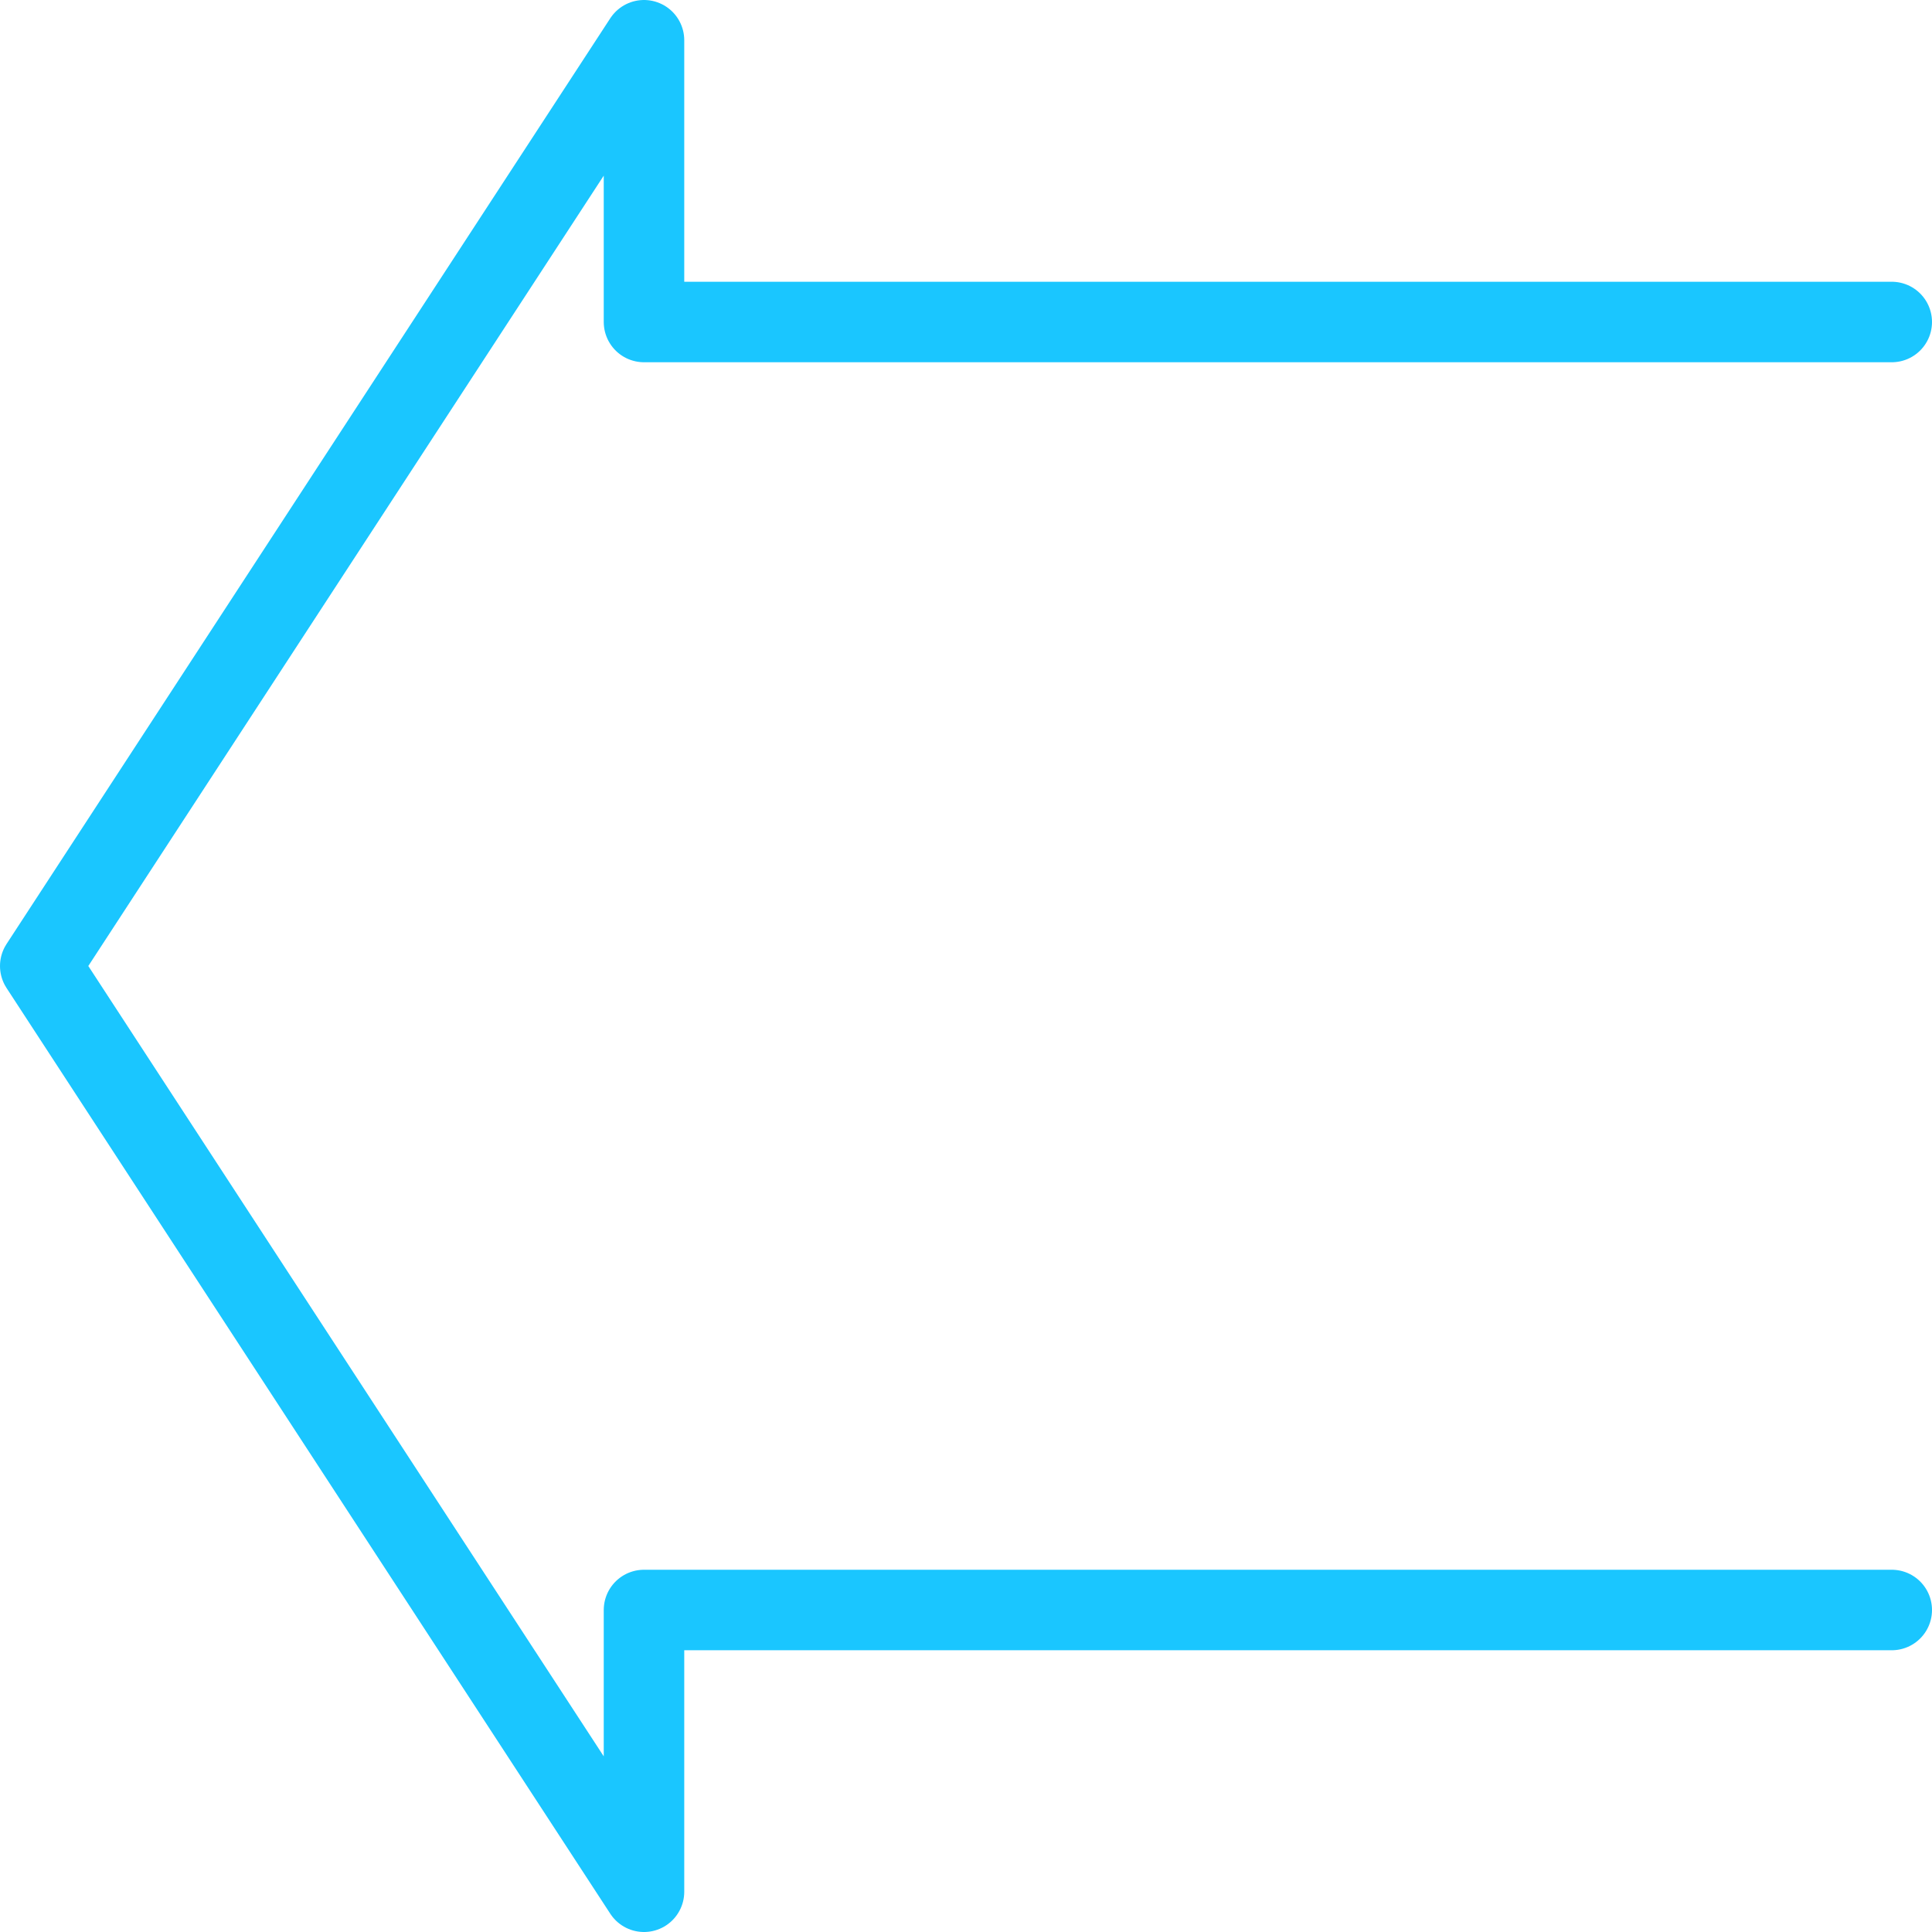
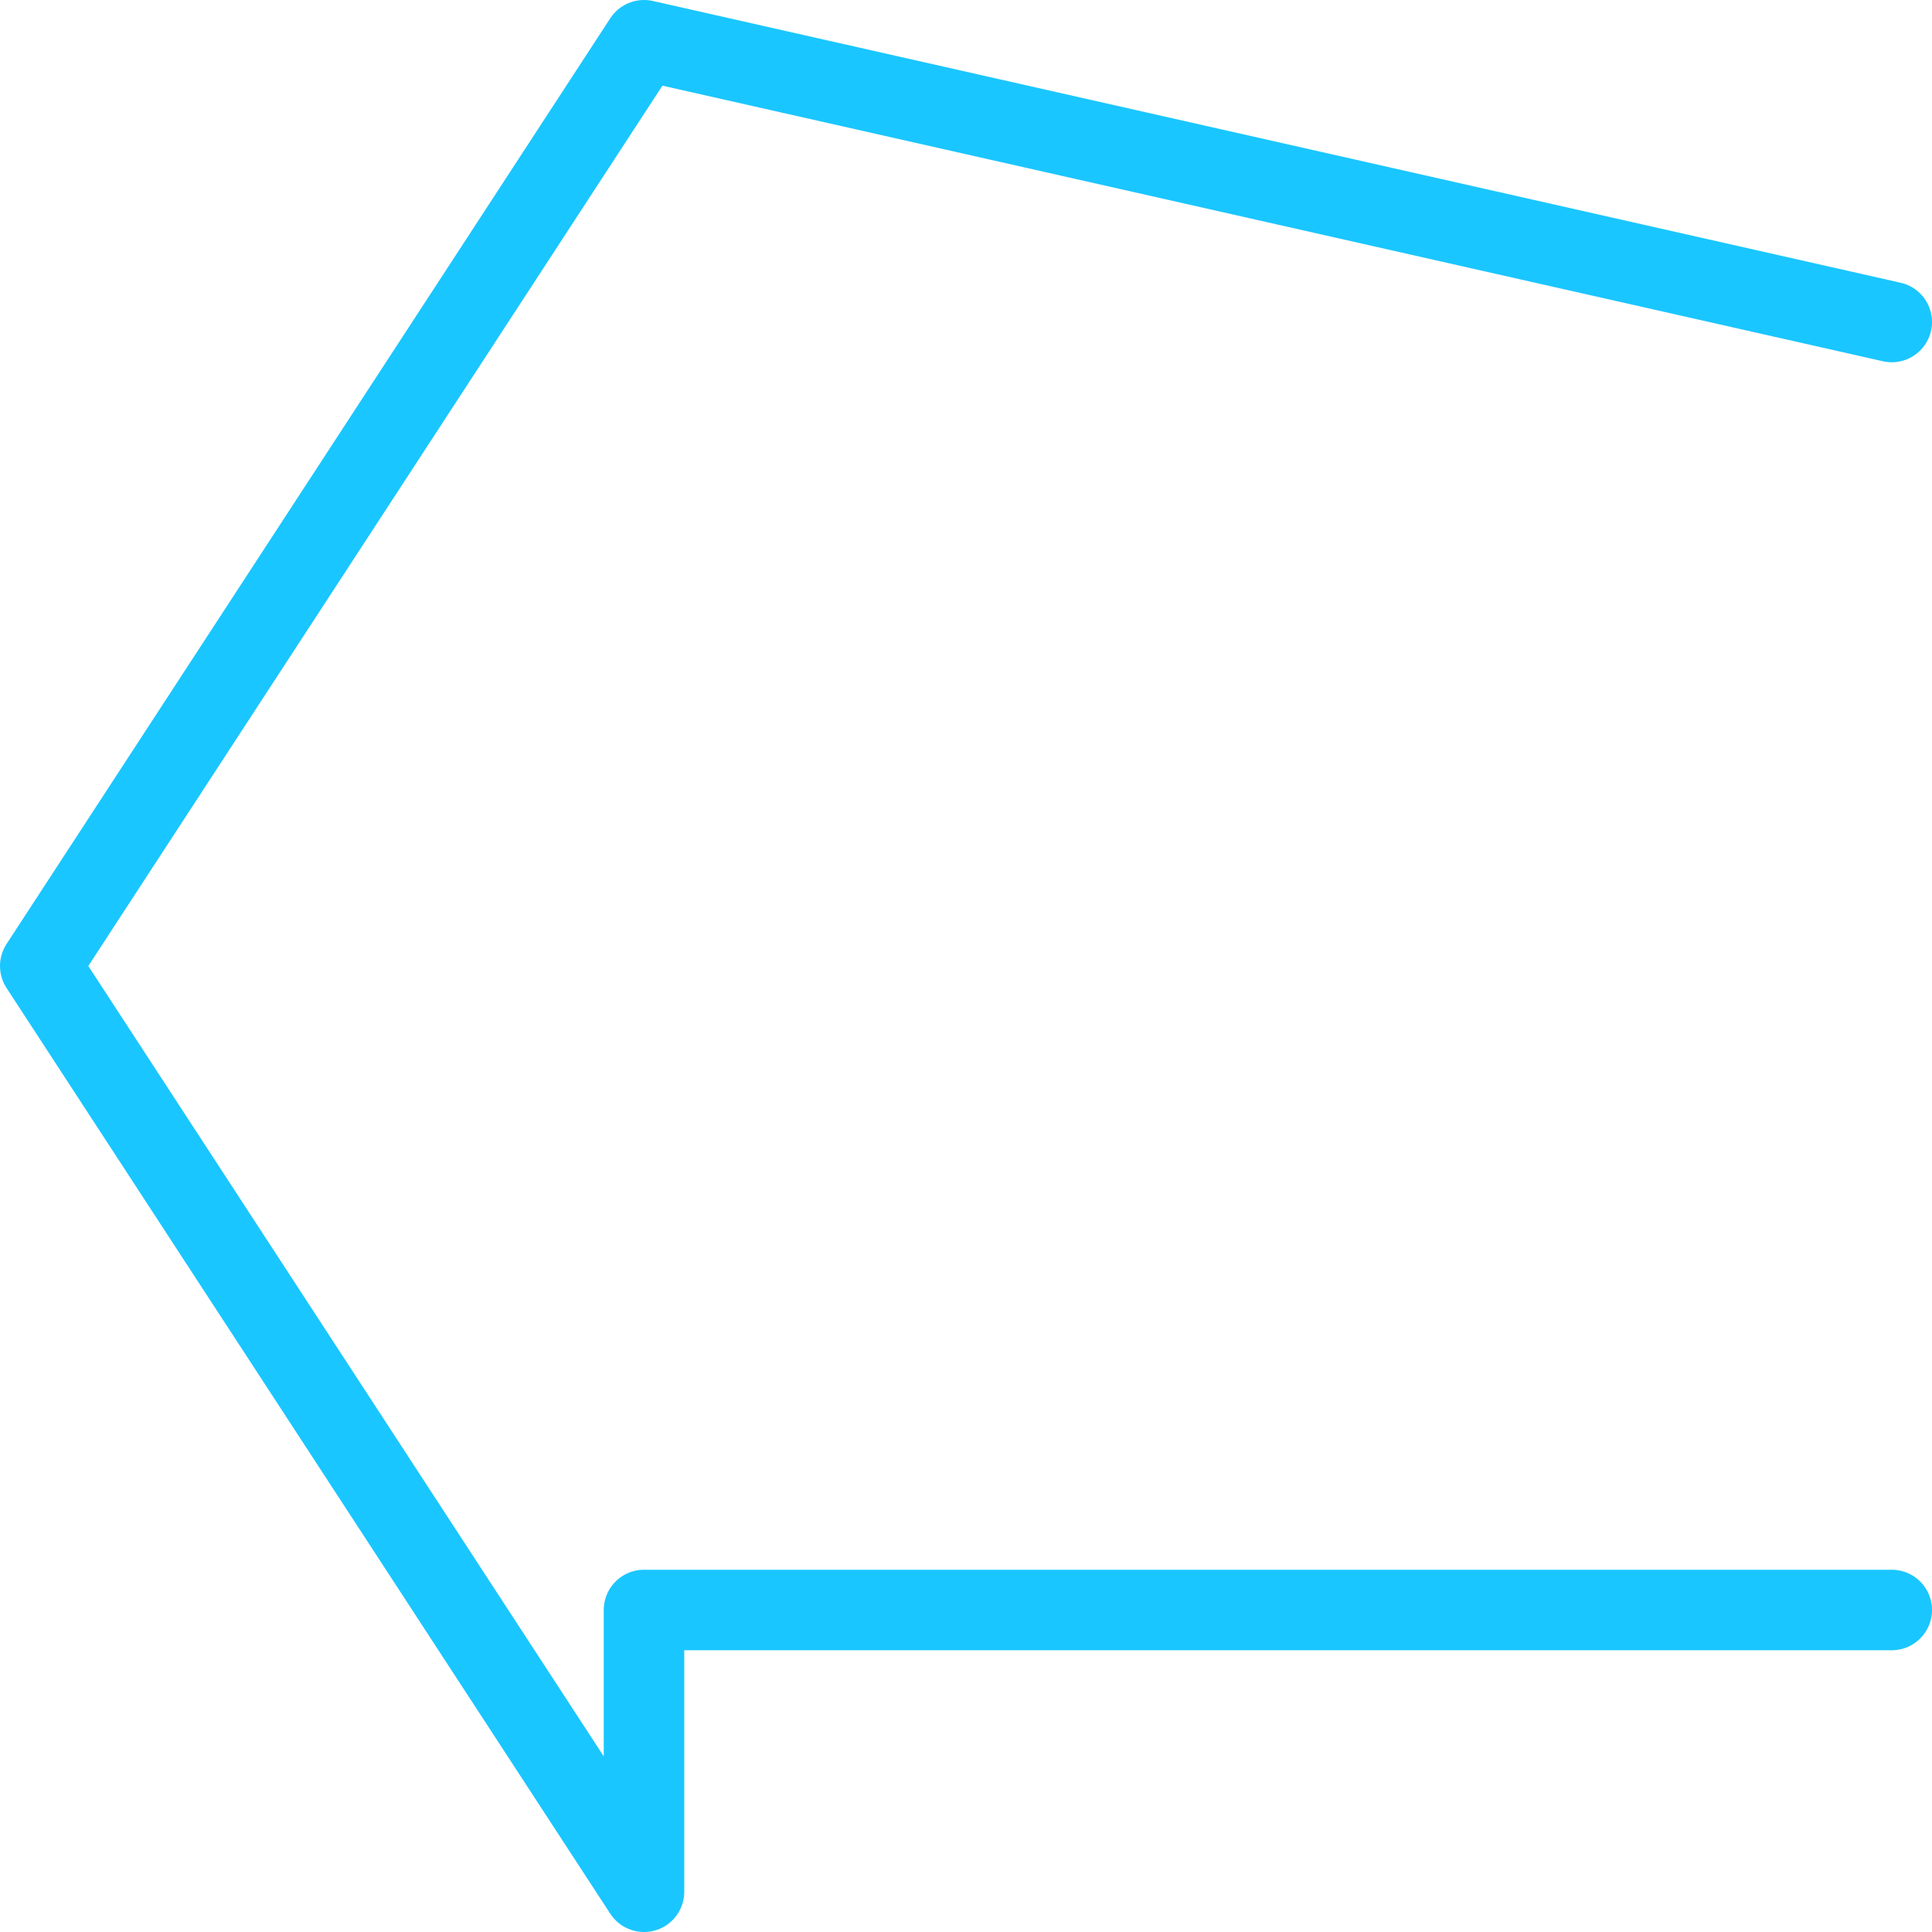
<svg xmlns="http://www.w3.org/2000/svg" width="24" height="24" viewBox="0 0 24 24" fill="none">
-   <path d="M23.5 20L8 20L8 23.5L0.5 12L8 0.5L8 4L23.5 4" stroke="#1AC6FF" stroke-linecap="round" stroke-linejoin="round" />
+   <path d="M23.5 20L8 20L8 23.5L0.5 12L8 0.5L23.5 4" stroke="#1AC6FF" stroke-linecap="round" stroke-linejoin="round" />
</svg>